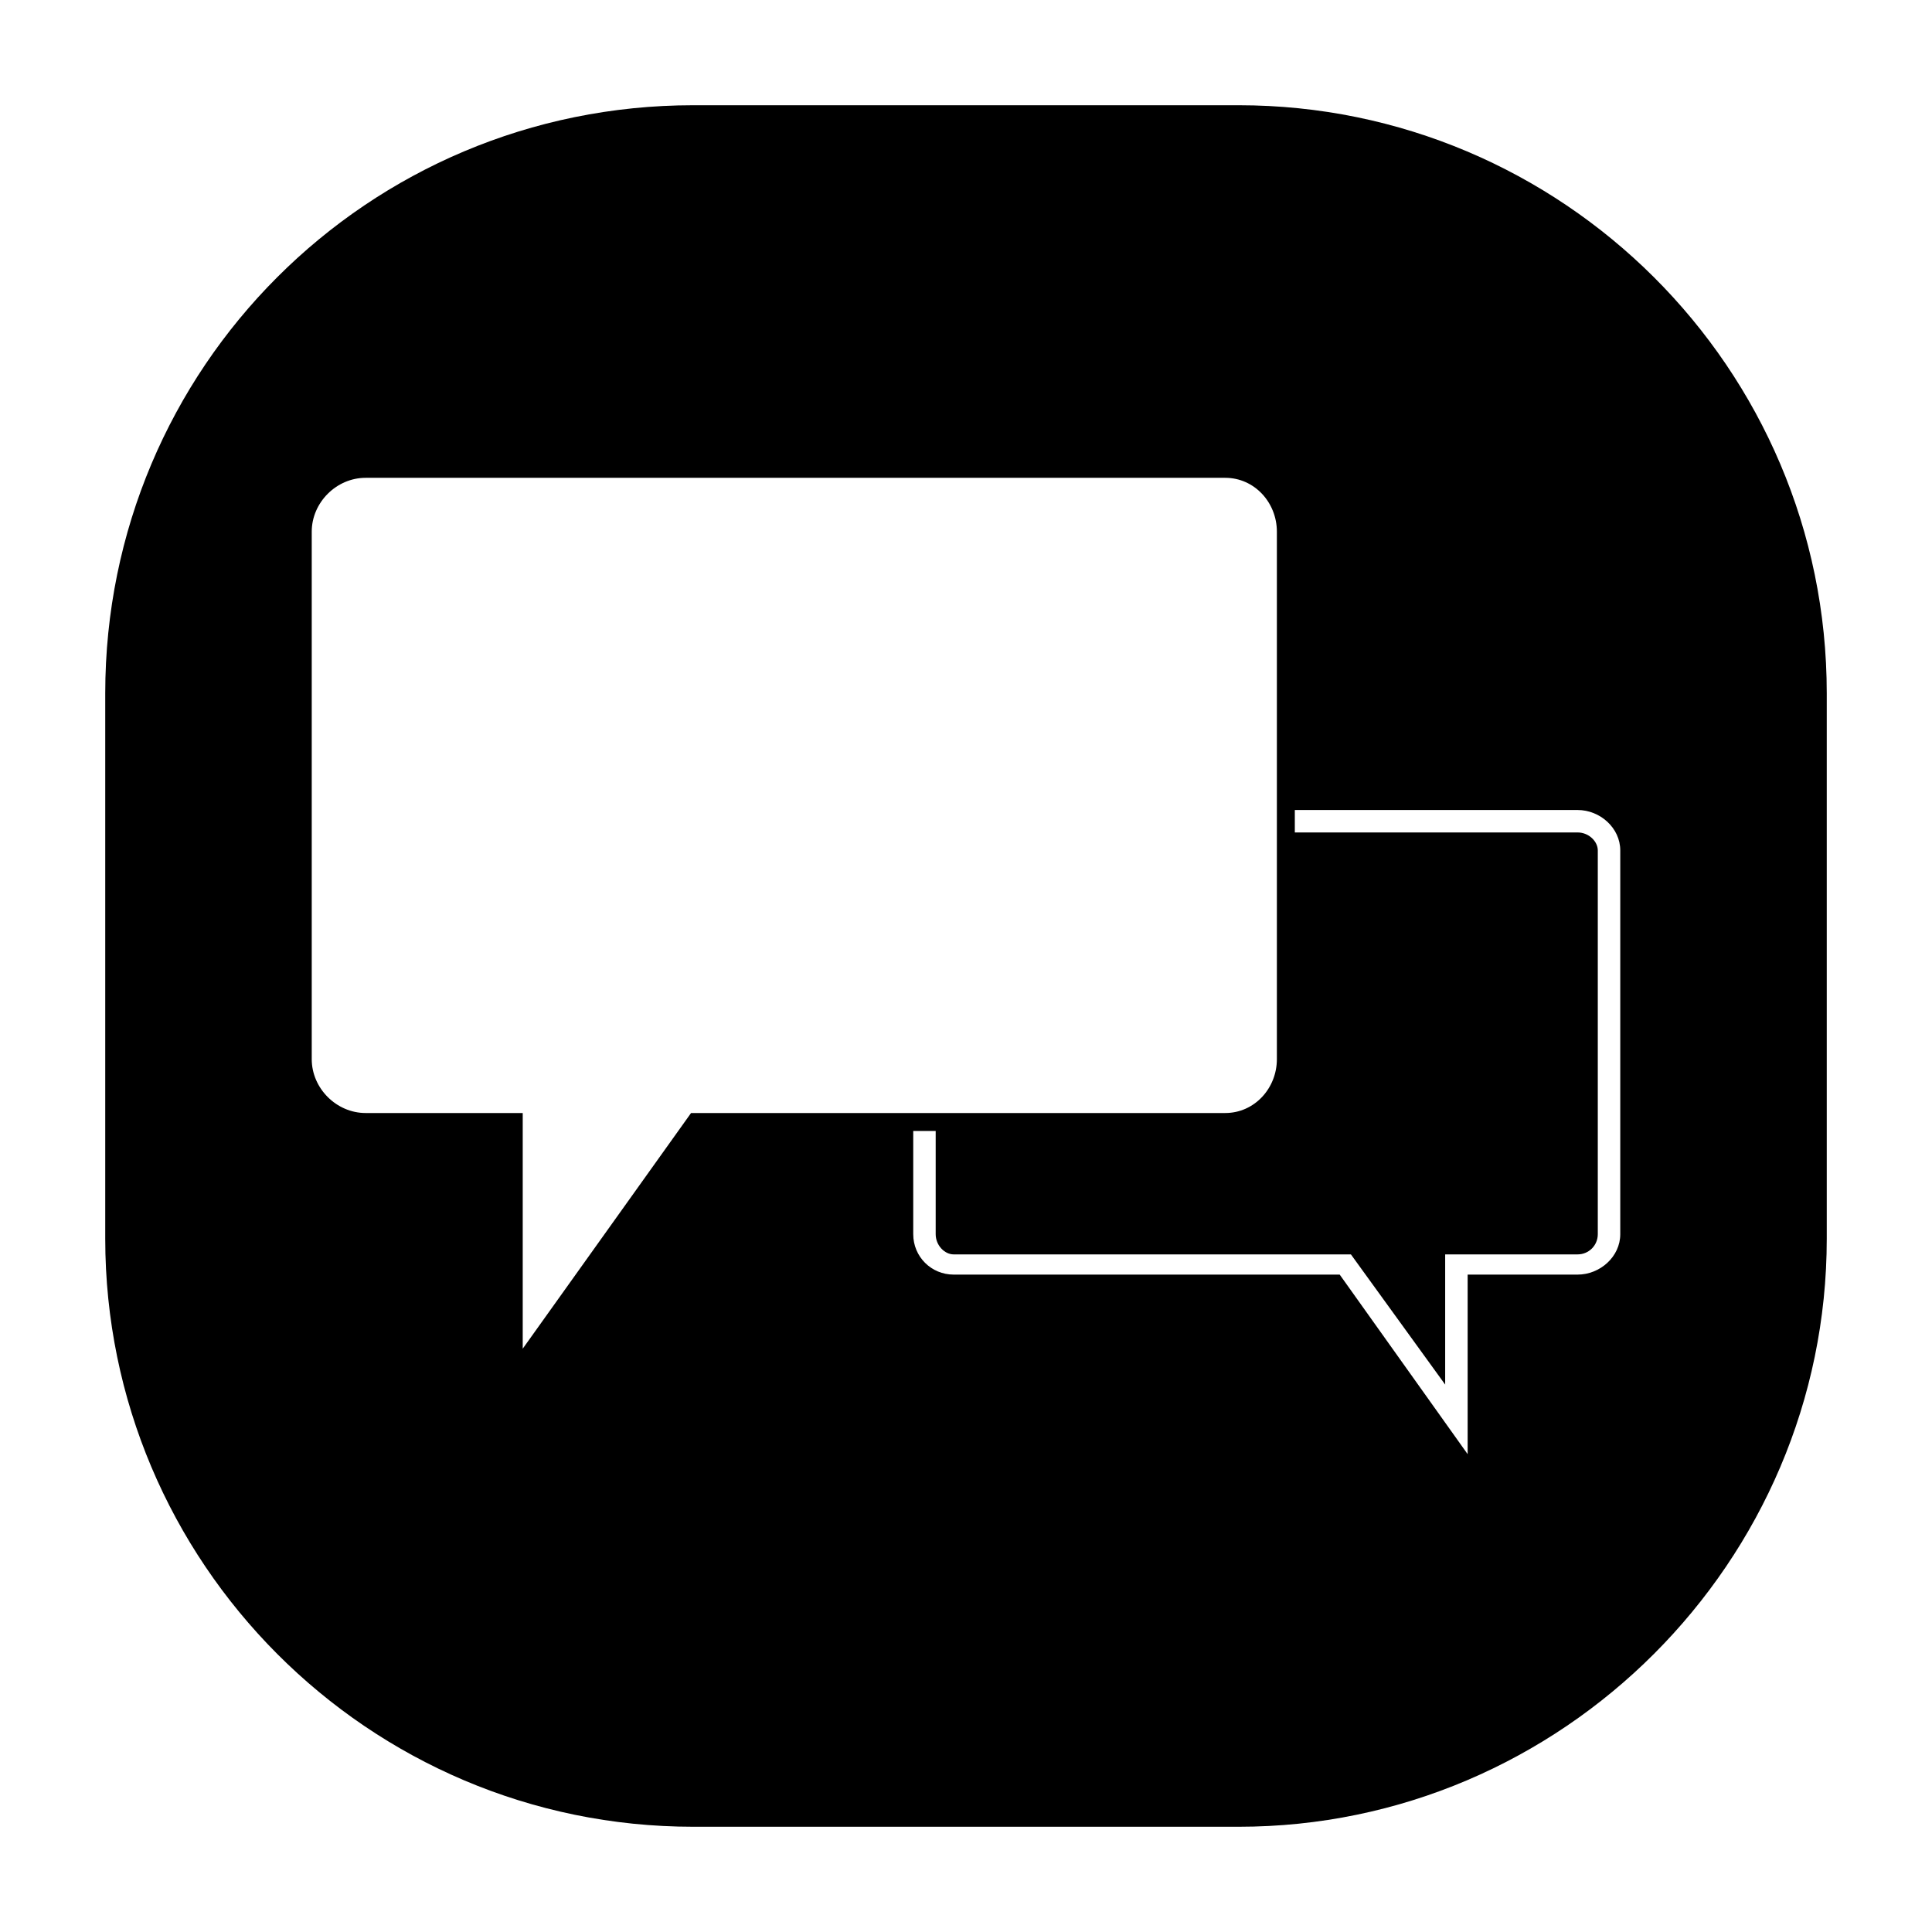
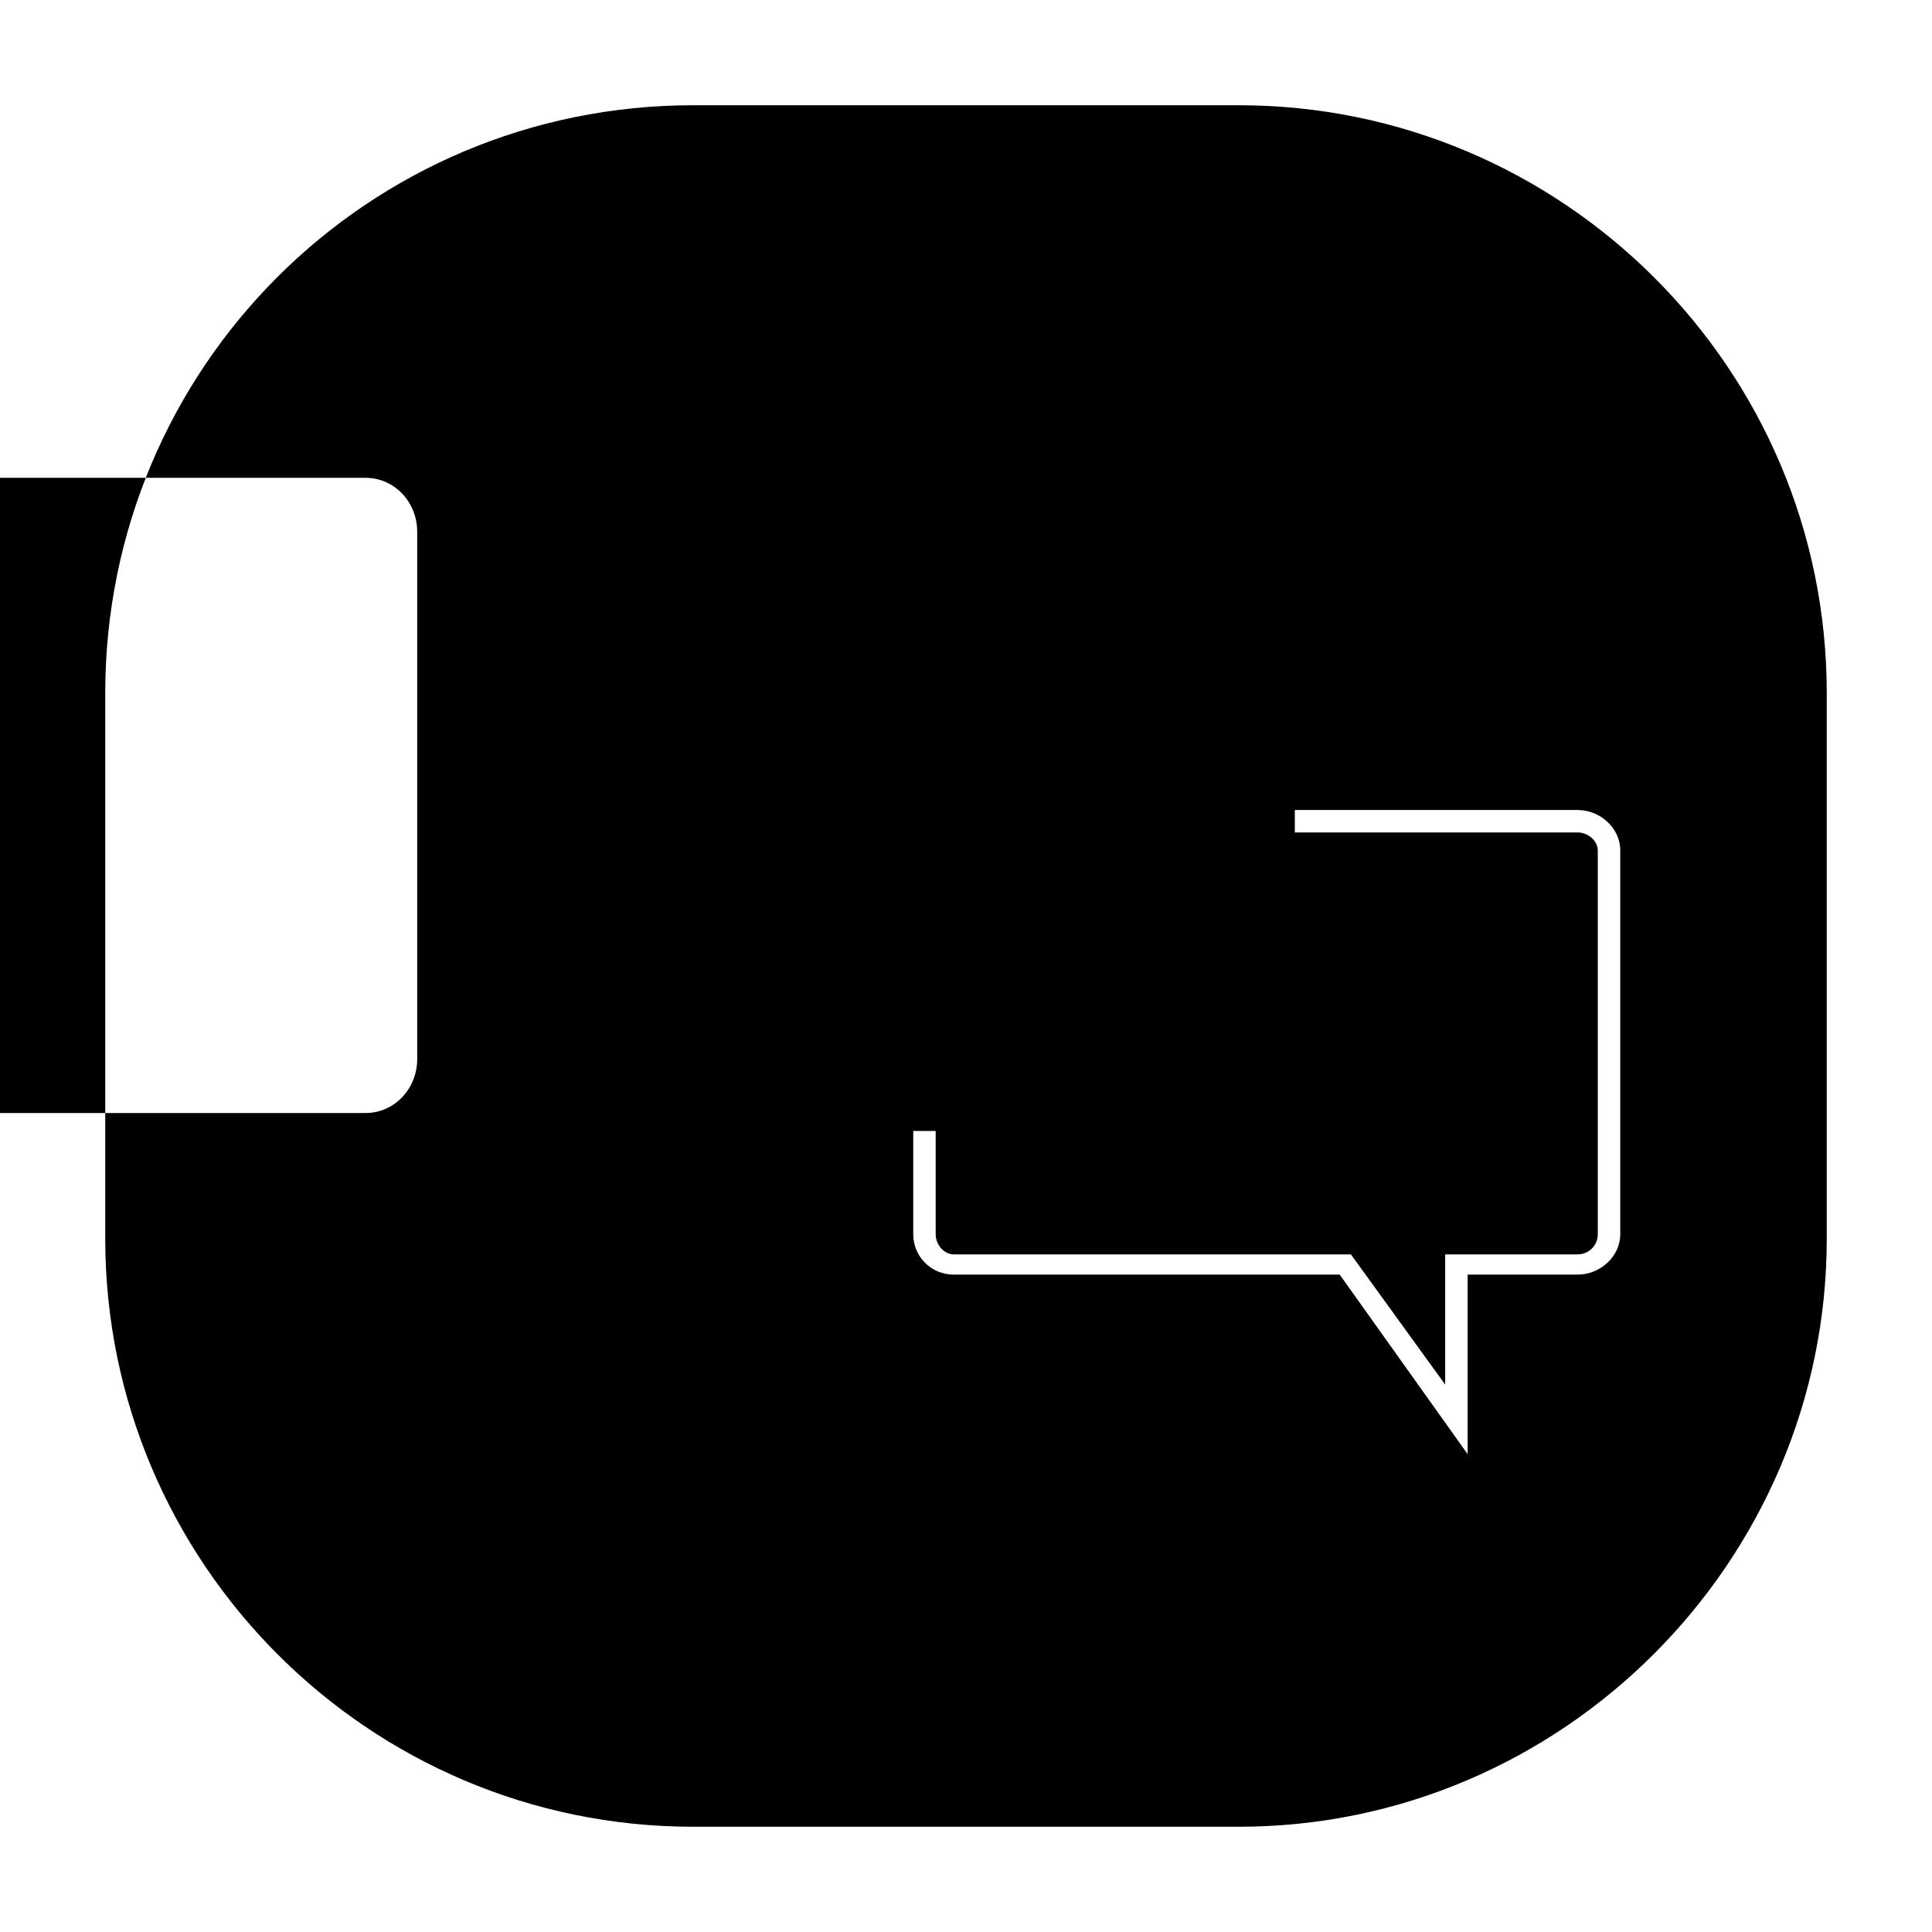
<svg xmlns="http://www.w3.org/2000/svg" fill="#000000" width="800px" height="800px" version="1.1" viewBox="144 144 512 512">
-   <path d="m327.73 171.89h144.54c85.652 0 155.84 69.594 155.84 155.84v144.54c0 85.652-70.188 155.84-155.84 155.84h-144.54c-86.25 0-155.84-70.188-155.84-155.84v-144.54c0-86.25 69.594-155.84 155.84-155.84zm-86.844 98.738h227.82c7.734 0 13.68 6.543 13.68 14.277v139.78c0 7.734-5.949 14.277-13.68 14.277h-141.57l-44.609 62.457v-62.457h-41.637c-7.734 0-14.277-6.543-14.277-14.277v-139.78c0-7.734 6.543-14.277 14.277-14.277zm321.2 93.98h-74.945v-5.949h74.945c5.949 0 11.301 4.758 11.301 10.707v101.71c0 5.949-5.352 10.707-11.301 10.707h-29.145v47.586l-33.906-47.586h-102.31c-5.949 0-10.707-4.758-10.707-10.707v-27.363h5.949v27.363c0 2.973 2.379 5.352 4.758 5.352h105.28l24.98 34.5v-34.5h35.094c2.973 0 5.352-2.379 5.352-5.352v-101.71c0-2.379-2.379-4.758-5.352-4.758z" fill-rule="evenodd" />
+   <path d="m327.73 171.89h144.54c85.652 0 155.84 69.594 155.84 155.84v144.54c0 85.652-70.188 155.84-155.84 155.84h-144.54c-86.25 0-155.84-70.188-155.84-155.84v-144.54c0-86.25 69.594-155.84 155.84-155.84zm-86.844 98.738c7.734 0 13.68 6.543 13.68 14.277v139.78c0 7.734-5.949 14.277-13.68 14.277h-141.57l-44.609 62.457v-62.457h-41.637c-7.734 0-14.277-6.543-14.277-14.277v-139.78c0-7.734 6.543-14.277 14.277-14.277zm321.2 93.98h-74.945v-5.949h74.945c5.949 0 11.301 4.758 11.301 10.707v101.71c0 5.949-5.352 10.707-11.301 10.707h-29.145v47.586l-33.906-47.586h-102.31c-5.949 0-10.707-4.758-10.707-10.707v-27.363h5.949v27.363c0 2.973 2.379 5.352 4.758 5.352h105.28l24.98 34.5v-34.5h35.094c2.973 0 5.352-2.379 5.352-5.352v-101.71c0-2.379-2.379-4.758-5.352-4.758z" fill-rule="evenodd" />
</svg>